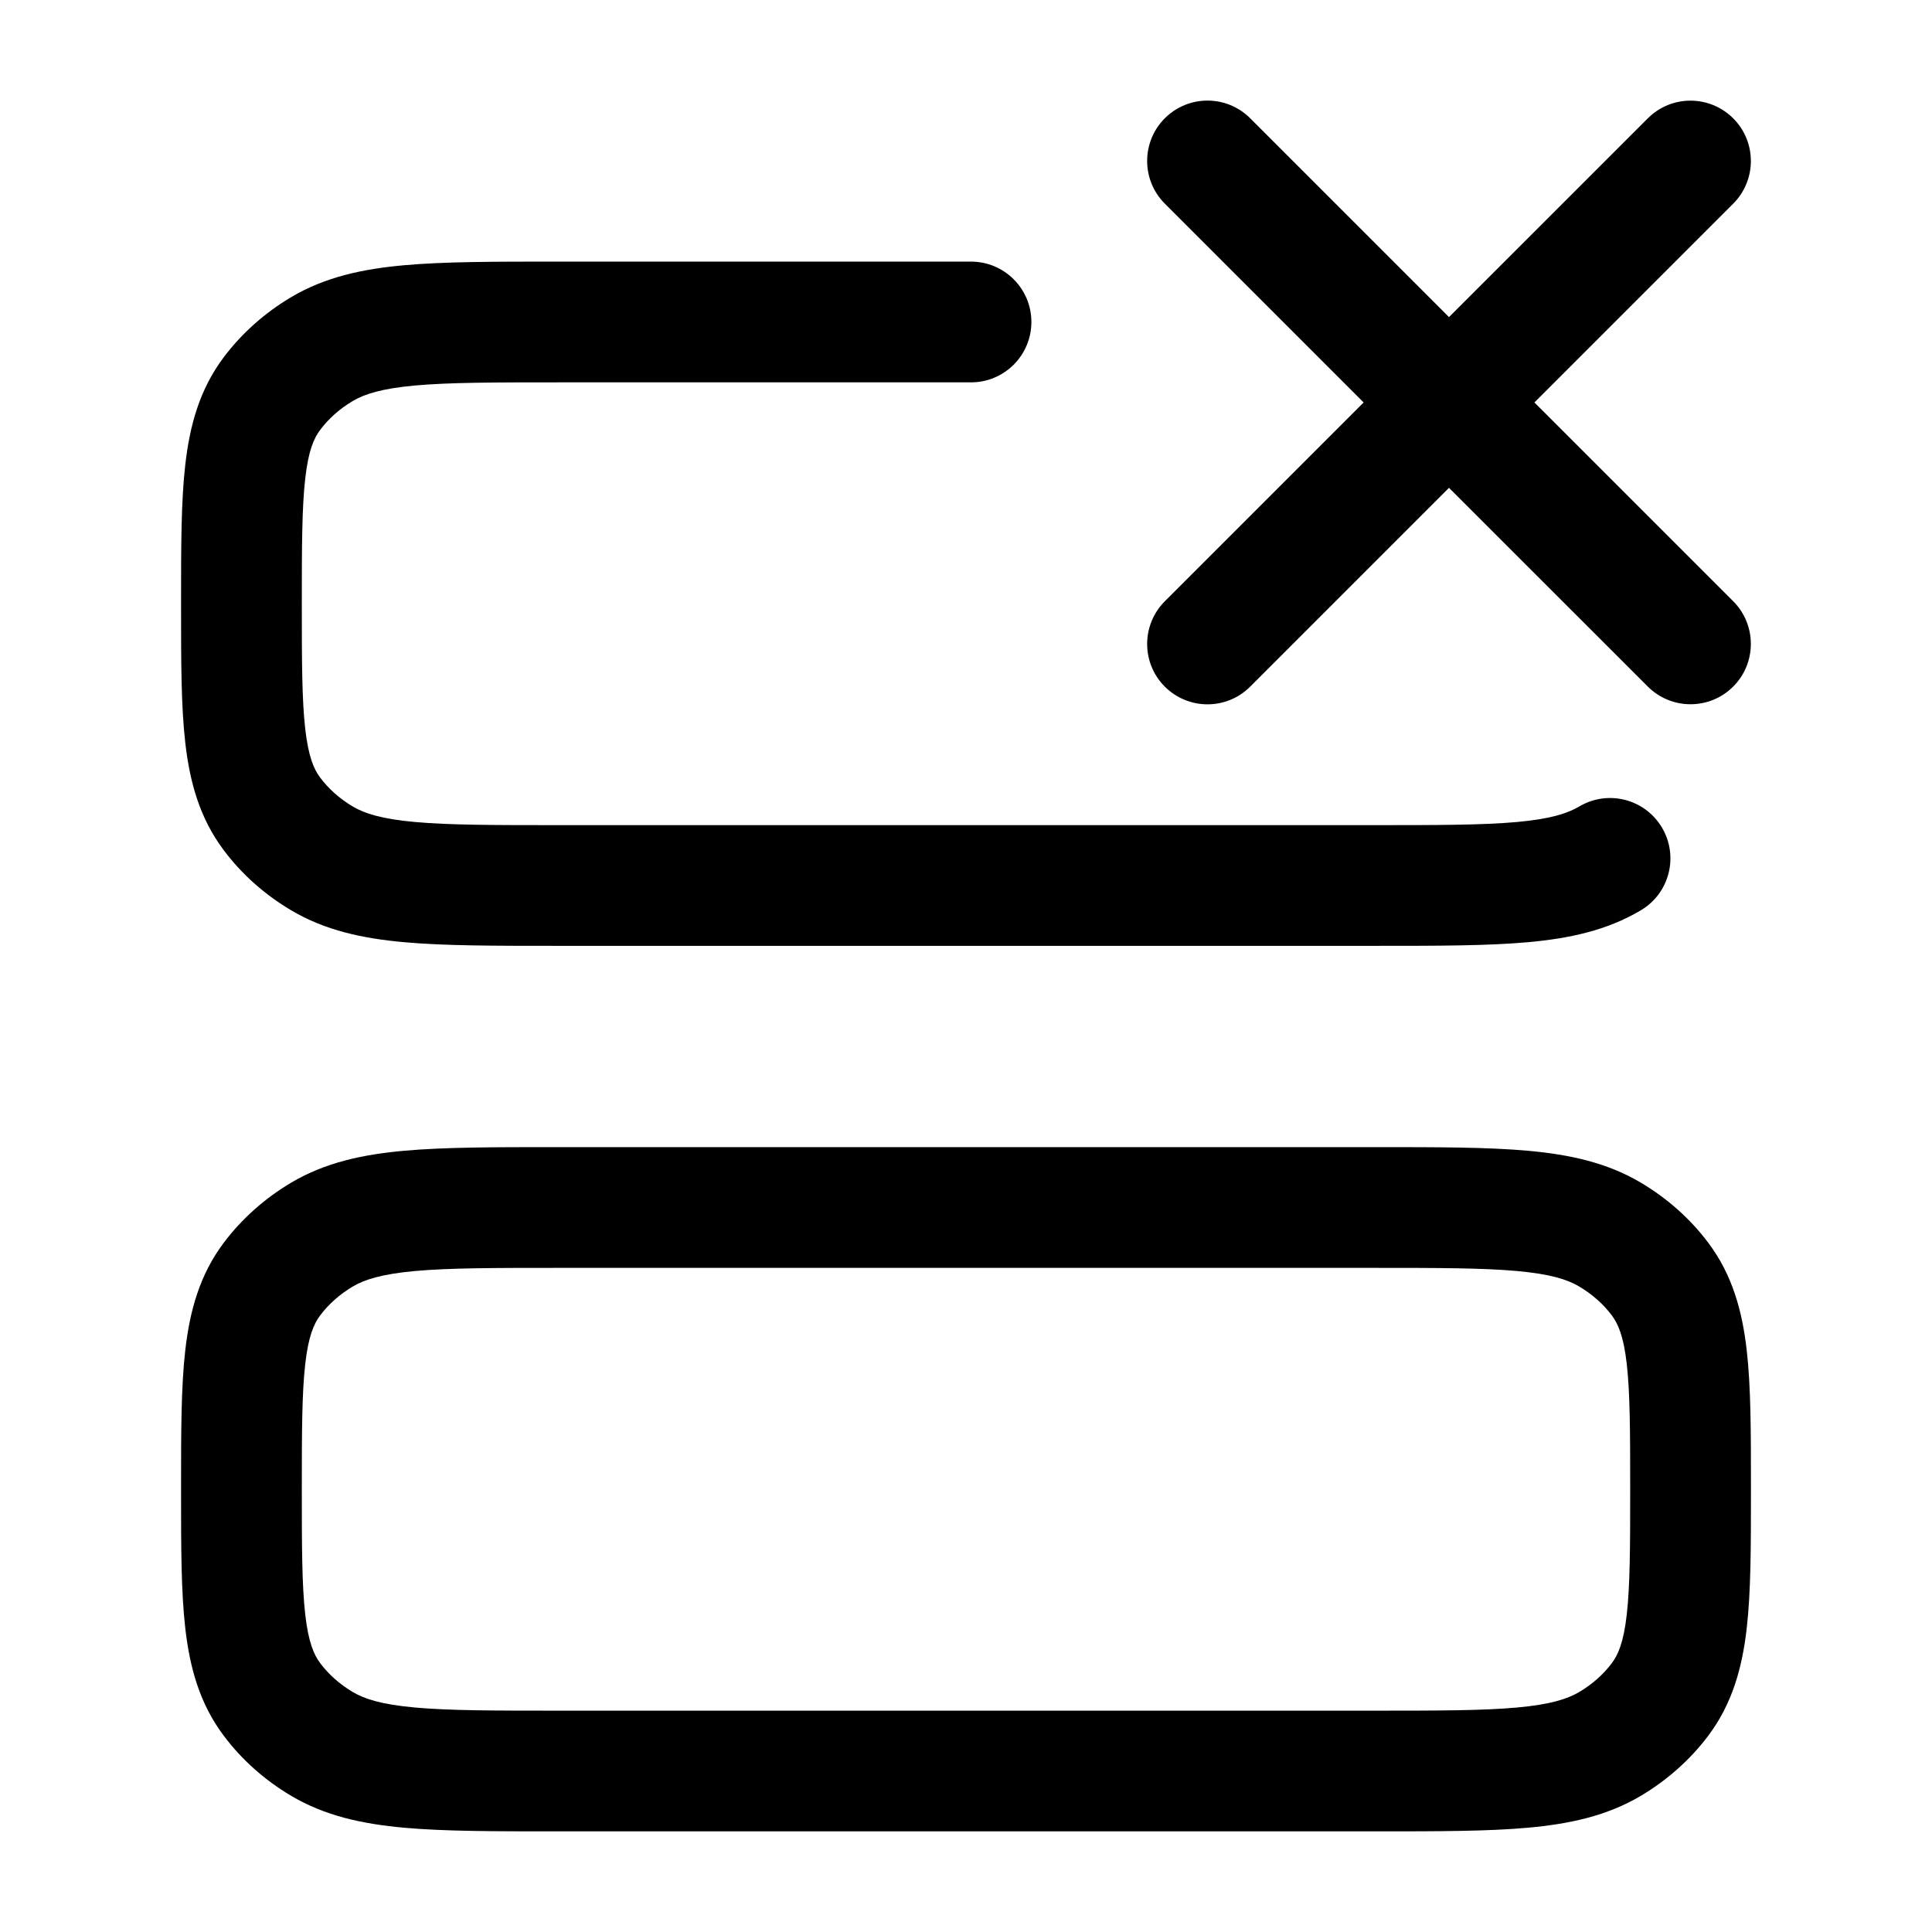
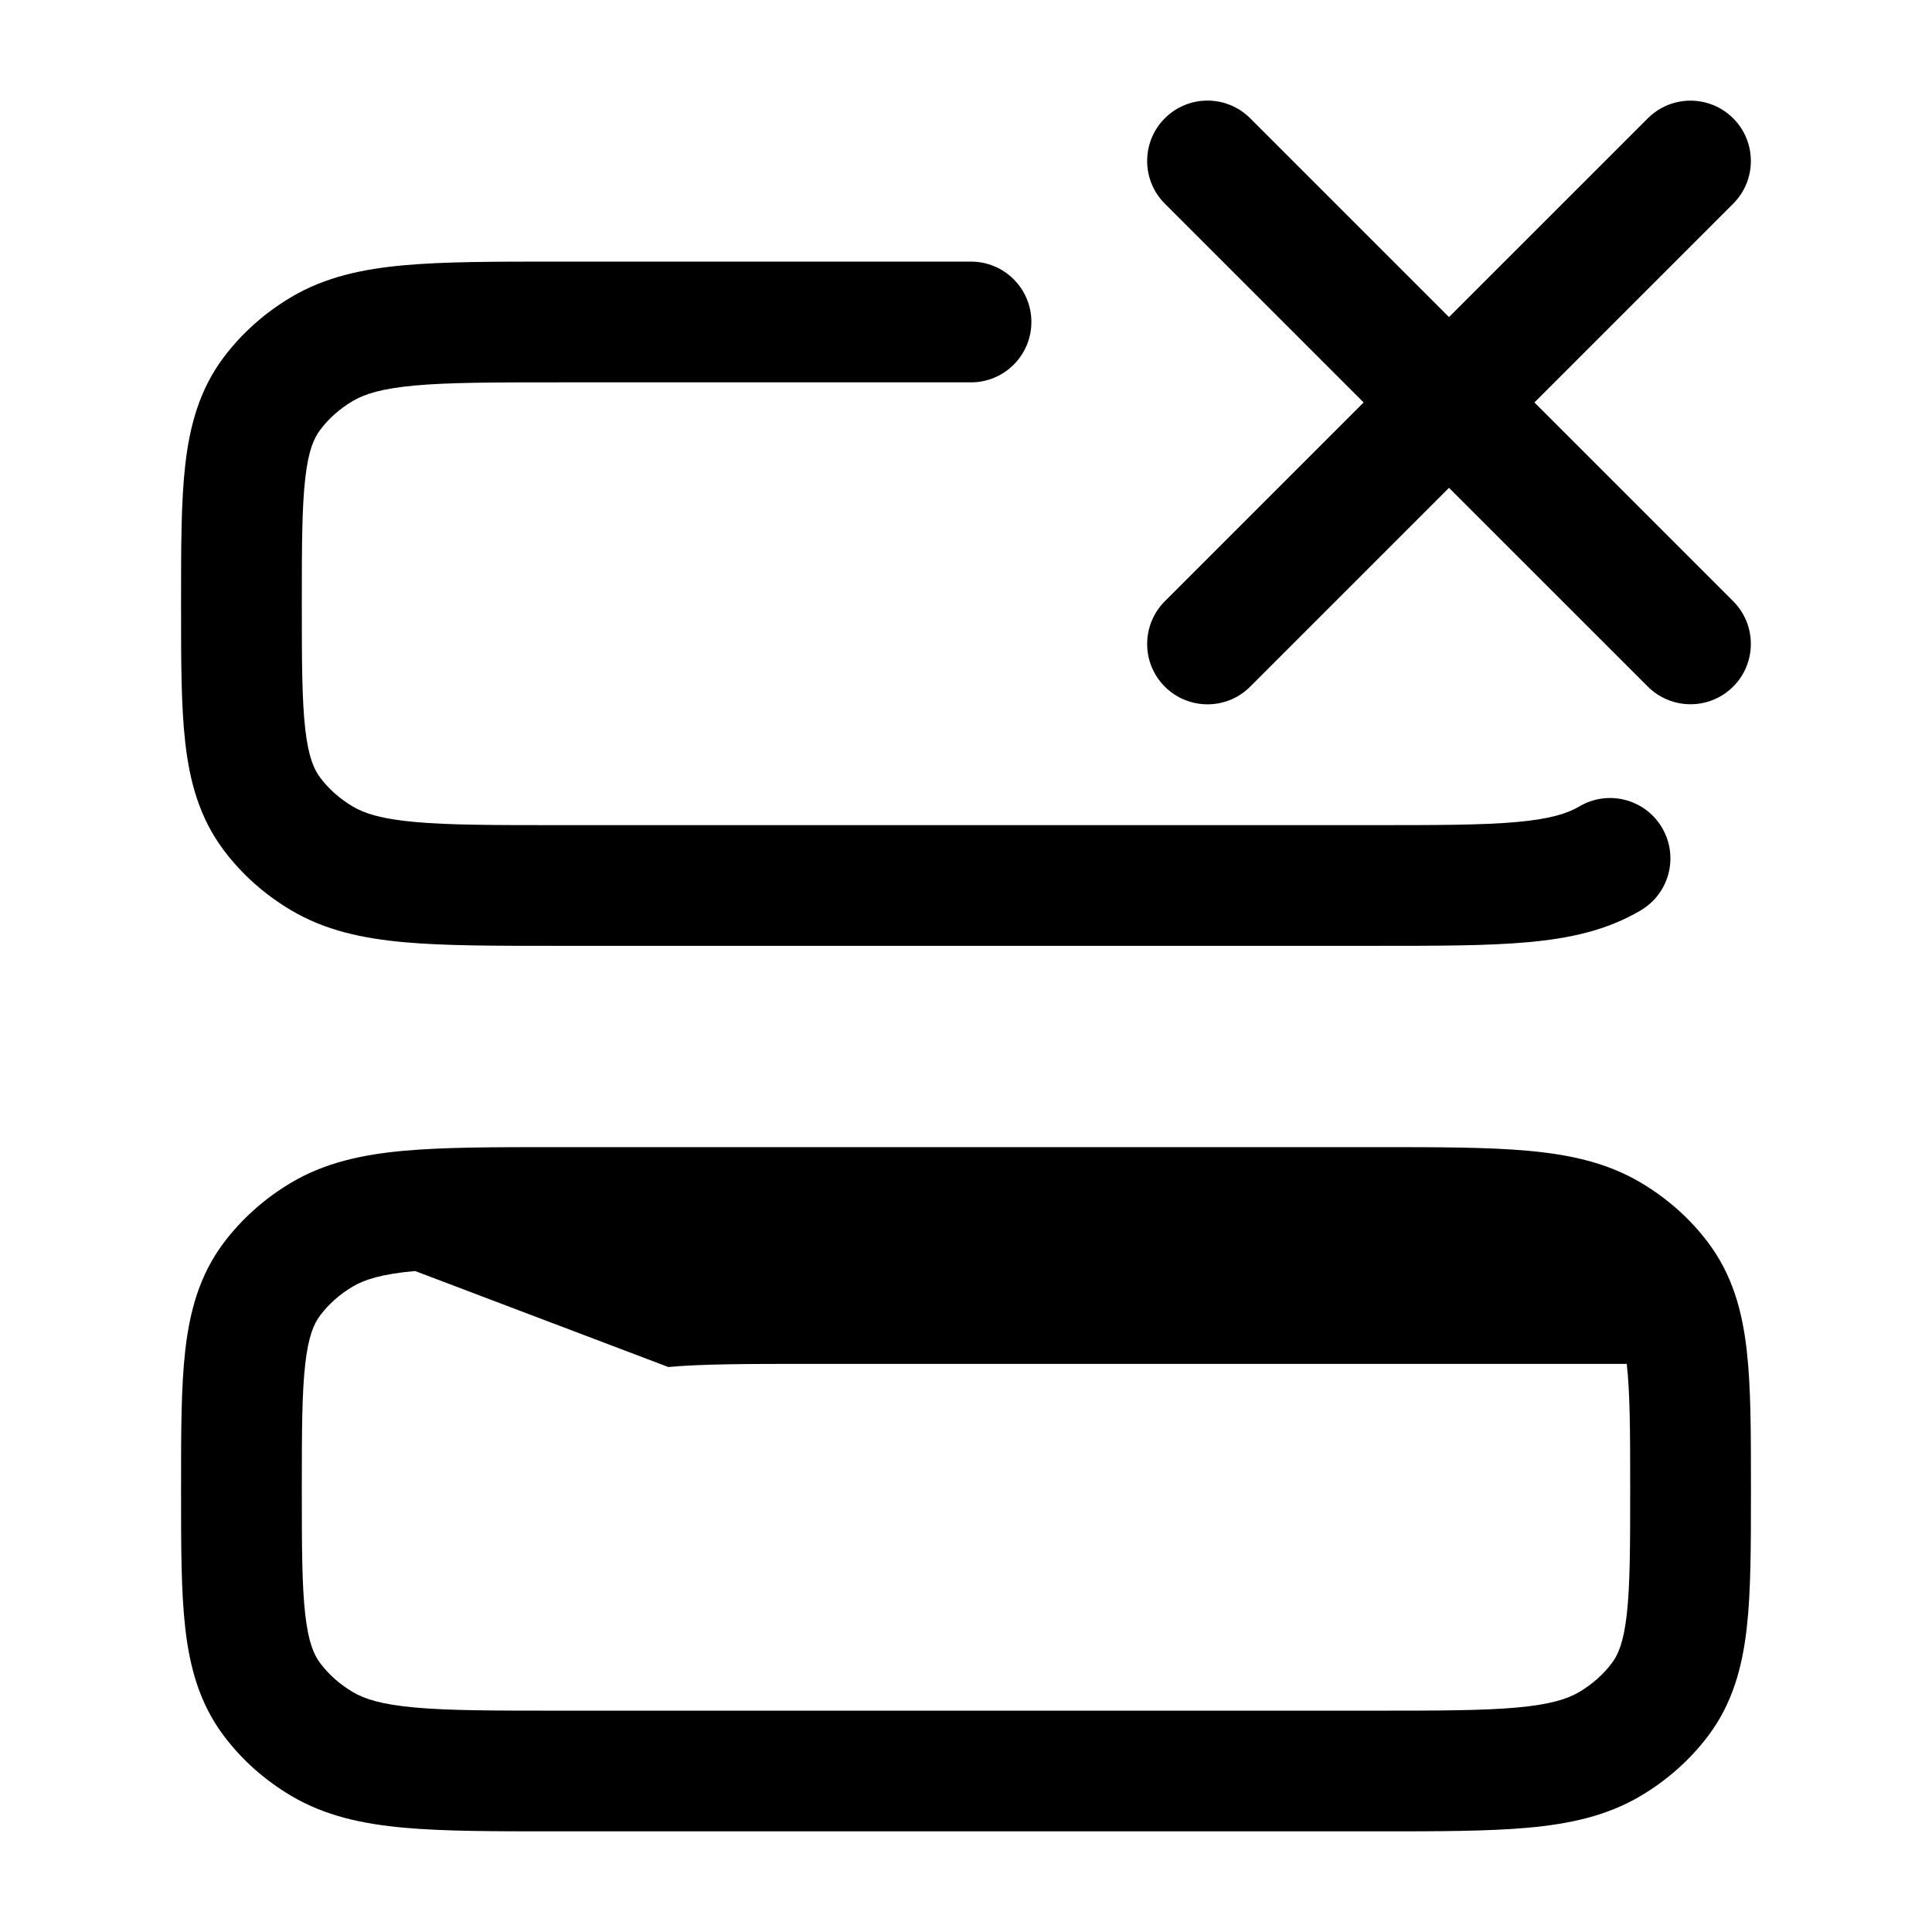
<svg xmlns="http://www.w3.org/2000/svg" version="1.1" width="32" height="32" viewBox="0 0 32 32">
-   <path fill="currentColor" d="M20.707 1.959c-0.391-0.391-1.024-0.39-1.414 0s-0.39 1.024 0 1.414l3.293 3.293-3.293 3.293c-0.39 0.391-0.39 1.024 0 1.414s1.024 0.391 1.414 0l3.293-3.293 3.293 3.292c0.391 0.39 1.024 0.39 1.414-0s0.39-1.024 0-1.414l-3.292-3.292 3.292-3.292c0.39-0.39 0.391-1.024 0-1.414s-1.024-0.391-1.414-0l-3.293 3.292-3.293-3.293zM9.203 4.333h6.88c0.552 0 1 0.448 1 1s-0.448 1-1 1h-6.833c-1.072 0-1.809 0.001-2.375 0.052-0.554 0.050-0.837 0.142-1.032 0.257-0.221 0.131-0.402 0.295-0.539 0.477-0.105 0.139-0.196 0.345-0.248 0.804-0.055 0.482-0.057 1.117-0.057 2.077s0.002 1.595 0.057 2.077c0.053 0.459 0.143 0.664 0.248 0.804 0.137 0.182 0.318 0.346 0.539 0.477 0.195 0.116 0.477 0.207 1.032 0.257 0.566 0.051 1.303 0.052 2.375 0.052h13.5c1.072 0 1.809-0.001 2.375-0.052 0.554-0.050 0.837-0.142 1.032-0.257 0.475-0.282 1.088-0.126 1.37 0.349s0.126 1.088-0.349 1.37c-0.562 0.334-1.184 0.467-1.873 0.529-0.666 0.060-1.494 0.060-2.508 0.060v0h-13.594c-1.013 0-1.841 0-2.508-0.060-0.688-0.062-1.311-0.195-1.873-0.529-0.435-0.258-0.816-0.594-1.116-0.995-0.401-0.533-0.563-1.132-0.637-1.778-0.070-0.609-0.070-1.36-0.070-2.248v0-0.113c-0-0.888-0-1.639 0.070-2.248 0.074-0.646 0.236-1.245 0.637-1.778 0.301-0.4 0.682-0.737 1.116-0.995 0.562-0.334 1.184-0.467 1.873-0.529 0.667-0.060 1.494-0.060 2.508-0.060v0zM9.203 19h13.594c1.013 0 1.841 0 2.508 0.060 0.688 0.062 1.311 0.195 1.873 0.529 0.434 0.258 0.816 0.594 1.116 0.995 0.401 0.533 0.563 1.132 0.637 1.778 0.070 0.609 0.070 1.36 0.070 2.248v0 0.113c0 0.888 0 1.639-0.070 2.248-0.074 0.646-0.236 1.245-0.637 1.778-0.301 0.4-0.682 0.737-1.116 0.995-0.562 0.334-1.184 0.467-1.873 0.529-0.666 0.060-1.494 0.060-2.508 0.060h-13.594c-1.013 0-1.841 0-2.508-0.060-0.688-0.062-1.311-0.195-1.873-0.529-0.435-0.258-0.816-0.594-1.116-0.995-0.401-0.533-0.563-1.132-0.637-1.778-0.070-0.609-0.070-1.36-0.070-2.248v0-0.113c-0-0.888-0-1.639 0.070-2.248 0.074-0.646 0.236-1.245 0.637-1.778 0.301-0.4 0.682-0.737 1.116-0.995 0.562-0.334 1.184-0.467 1.873-0.529 0.667-0.060 1.494-0.060 2.508-0.060zM6.875 21.052c-0.554 0.050-0.837 0.142-1.032 0.257-0.221 0.131-0.402 0.295-0.539 0.477-0.105 0.139-0.196 0.345-0.248 0.804-0.055 0.482-0.057 1.117-0.057 2.077s0.002 1.595 0.057 2.077c0.053 0.459 0.143 0.664 0.248 0.804 0.137 0.182 0.318 0.346 0.539 0.477 0.195 0.116 0.477 0.207 1.032 0.257 0.566 0.051 1.303 0.052 2.375 0.052h13.5c1.072 0 1.809-0.001 2.375-0.052 0.554-0.050 0.837-0.142 1.032-0.257 0.221-0.131 0.402-0.295 0.539-0.477 0.105-0.139 0.196-0.345 0.248-0.804 0.055-0.482 0.057-1.117 0.057-2.077s-0.002-1.595-0.057-2.077c-0.052-0.459-0.143-0.664-0.248-0.804-0.137-0.182-0.318-0.346-0.539-0.477-0.195-0.116-0.477-0.207-1.032-0.257-0.566-0.051-1.303-0.052-2.375-0.052h-13.5c-1.072 0-1.809 0.001-2.375 0.052z" />
+   <path fill="currentColor" d="M20.707 1.959c-0.391-0.391-1.024-0.39-1.414 0s-0.39 1.024 0 1.414l3.293 3.293-3.293 3.293c-0.39 0.391-0.39 1.024 0 1.414s1.024 0.391 1.414 0l3.293-3.293 3.293 3.292c0.391 0.39 1.024 0.39 1.414-0s0.39-1.024 0-1.414l-3.292-3.292 3.292-3.292c0.39-0.39 0.391-1.024 0-1.414s-1.024-0.391-1.414-0l-3.293 3.292-3.293-3.293zM9.203 4.333h6.88c0.552 0 1 0.448 1 1s-0.448 1-1 1h-6.833c-1.072 0-1.809 0.001-2.375 0.052-0.554 0.050-0.837 0.142-1.032 0.257-0.221 0.131-0.402 0.295-0.539 0.477-0.105 0.139-0.196 0.345-0.248 0.804-0.055 0.482-0.057 1.117-0.057 2.077s0.002 1.595 0.057 2.077c0.053 0.459 0.143 0.664 0.248 0.804 0.137 0.182 0.318 0.346 0.539 0.477 0.195 0.116 0.477 0.207 1.032 0.257 0.566 0.051 1.303 0.052 2.375 0.052h13.5c1.072 0 1.809-0.001 2.375-0.052 0.554-0.050 0.837-0.142 1.032-0.257 0.475-0.282 1.088-0.126 1.37 0.349s0.126 1.088-0.349 1.37c-0.562 0.334-1.184 0.467-1.873 0.529-0.666 0.060-1.494 0.060-2.508 0.060v0h-13.594c-1.013 0-1.841 0-2.508-0.060-0.688-0.062-1.311-0.195-1.873-0.529-0.435-0.258-0.816-0.594-1.116-0.995-0.401-0.533-0.563-1.132-0.637-1.778-0.070-0.609-0.070-1.36-0.070-2.248v0-0.113c-0-0.888-0-1.639 0.070-2.248 0.074-0.646 0.236-1.245 0.637-1.778 0.301-0.4 0.682-0.737 1.116-0.995 0.562-0.334 1.184-0.467 1.873-0.529 0.667-0.060 1.494-0.060 2.508-0.060v0zM9.203 19h13.594c1.013 0 1.841 0 2.508 0.060 0.688 0.062 1.311 0.195 1.873 0.529 0.434 0.258 0.816 0.594 1.116 0.995 0.401 0.533 0.563 1.132 0.637 1.778 0.070 0.609 0.070 1.36 0.070 2.248v0 0.113c0 0.888 0 1.639-0.070 2.248-0.074 0.646-0.236 1.245-0.637 1.778-0.301 0.4-0.682 0.737-1.116 0.995-0.562 0.334-1.184 0.467-1.873 0.529-0.666 0.060-1.494 0.060-2.508 0.060h-13.594c-1.013 0-1.841 0-2.508-0.060-0.688-0.062-1.311-0.195-1.873-0.529-0.435-0.258-0.816-0.594-1.116-0.995-0.401-0.533-0.563-1.132-0.637-1.778-0.070-0.609-0.070-1.36-0.070-2.248v0-0.113c-0-0.888-0-1.639 0.070-2.248 0.074-0.646 0.236-1.245 0.637-1.778 0.301-0.4 0.682-0.737 1.116-0.995 0.562-0.334 1.184-0.467 1.873-0.529 0.667-0.060 1.494-0.060 2.508-0.060zM6.875 21.052c-0.554 0.050-0.837 0.142-1.032 0.257-0.221 0.131-0.402 0.295-0.539 0.477-0.105 0.139-0.196 0.345-0.248 0.804-0.055 0.482-0.057 1.117-0.057 2.077s0.002 1.595 0.057 2.077c0.053 0.459 0.143 0.664 0.248 0.804 0.137 0.182 0.318 0.346 0.539 0.477 0.195 0.116 0.477 0.207 1.032 0.257 0.566 0.051 1.303 0.052 2.375 0.052h13.5c1.072 0 1.809-0.001 2.375-0.052 0.554-0.050 0.837-0.142 1.032-0.257 0.221-0.131 0.402-0.295 0.539-0.477 0.105-0.139 0.196-0.345 0.248-0.804 0.055-0.482 0.057-1.117 0.057-2.077s-0.002-1.595-0.057-2.077h-13.5c-1.072 0-1.809 0.001-2.375 0.052z" />
</svg>